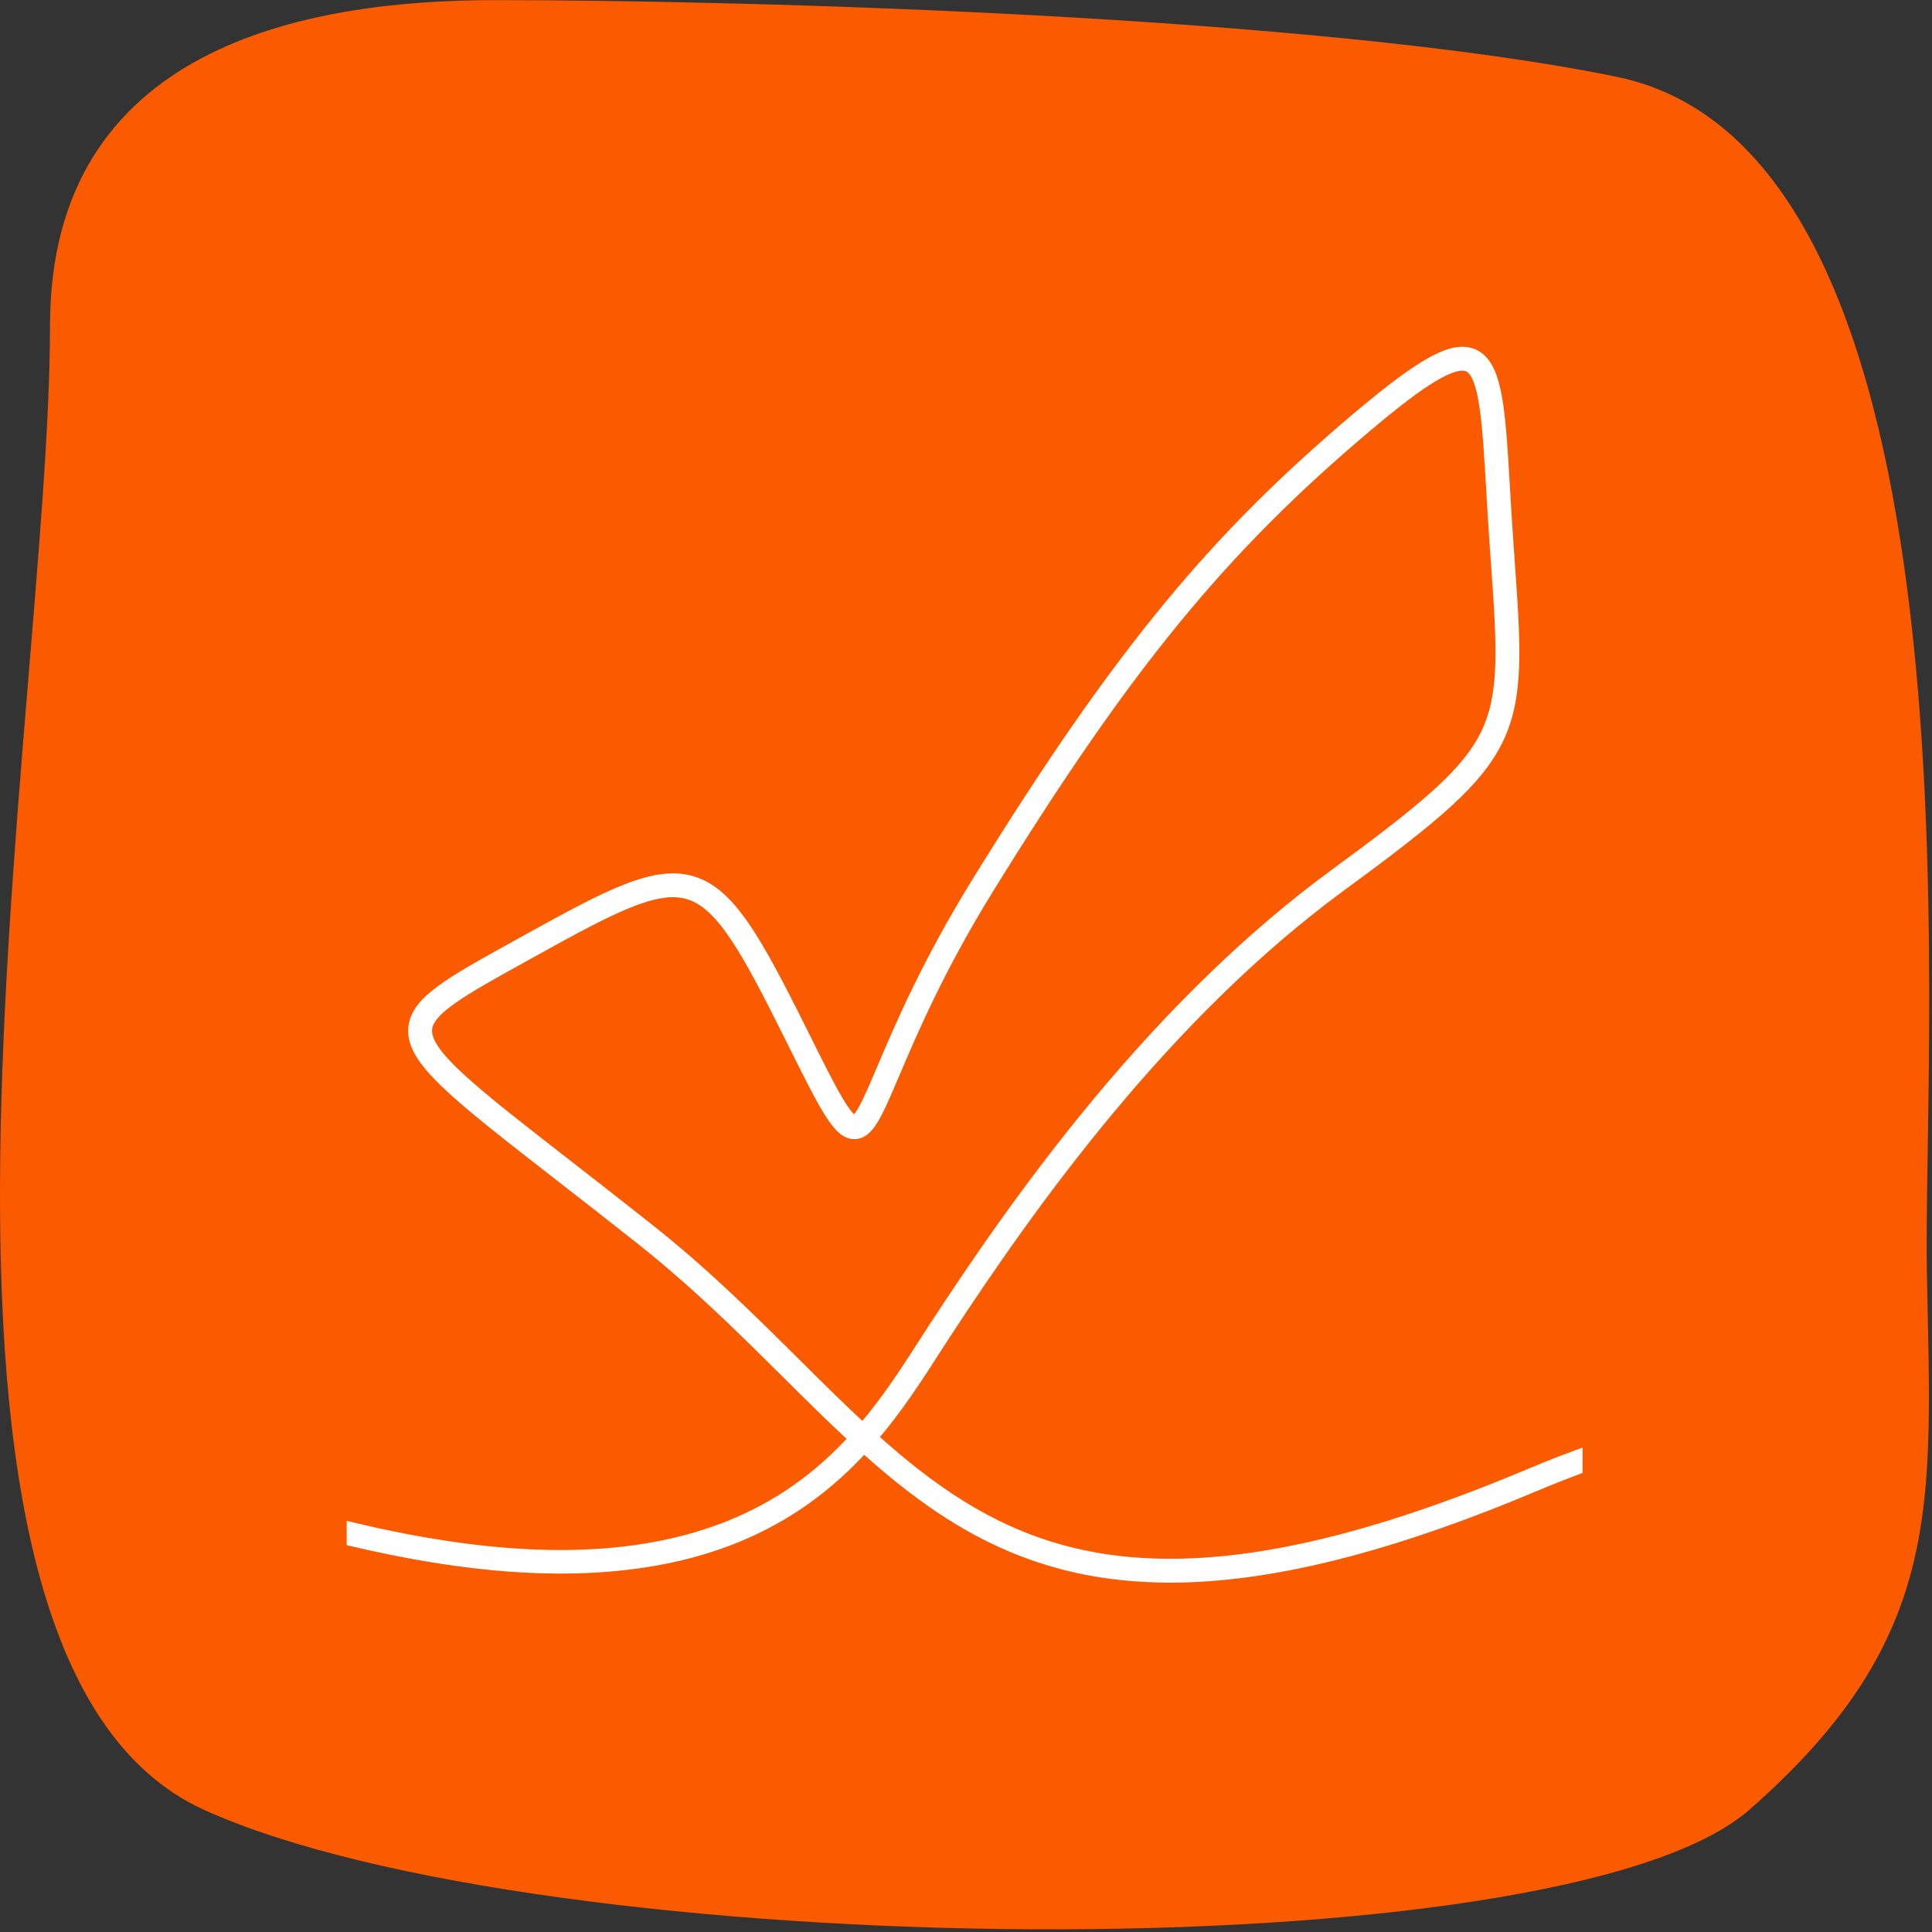
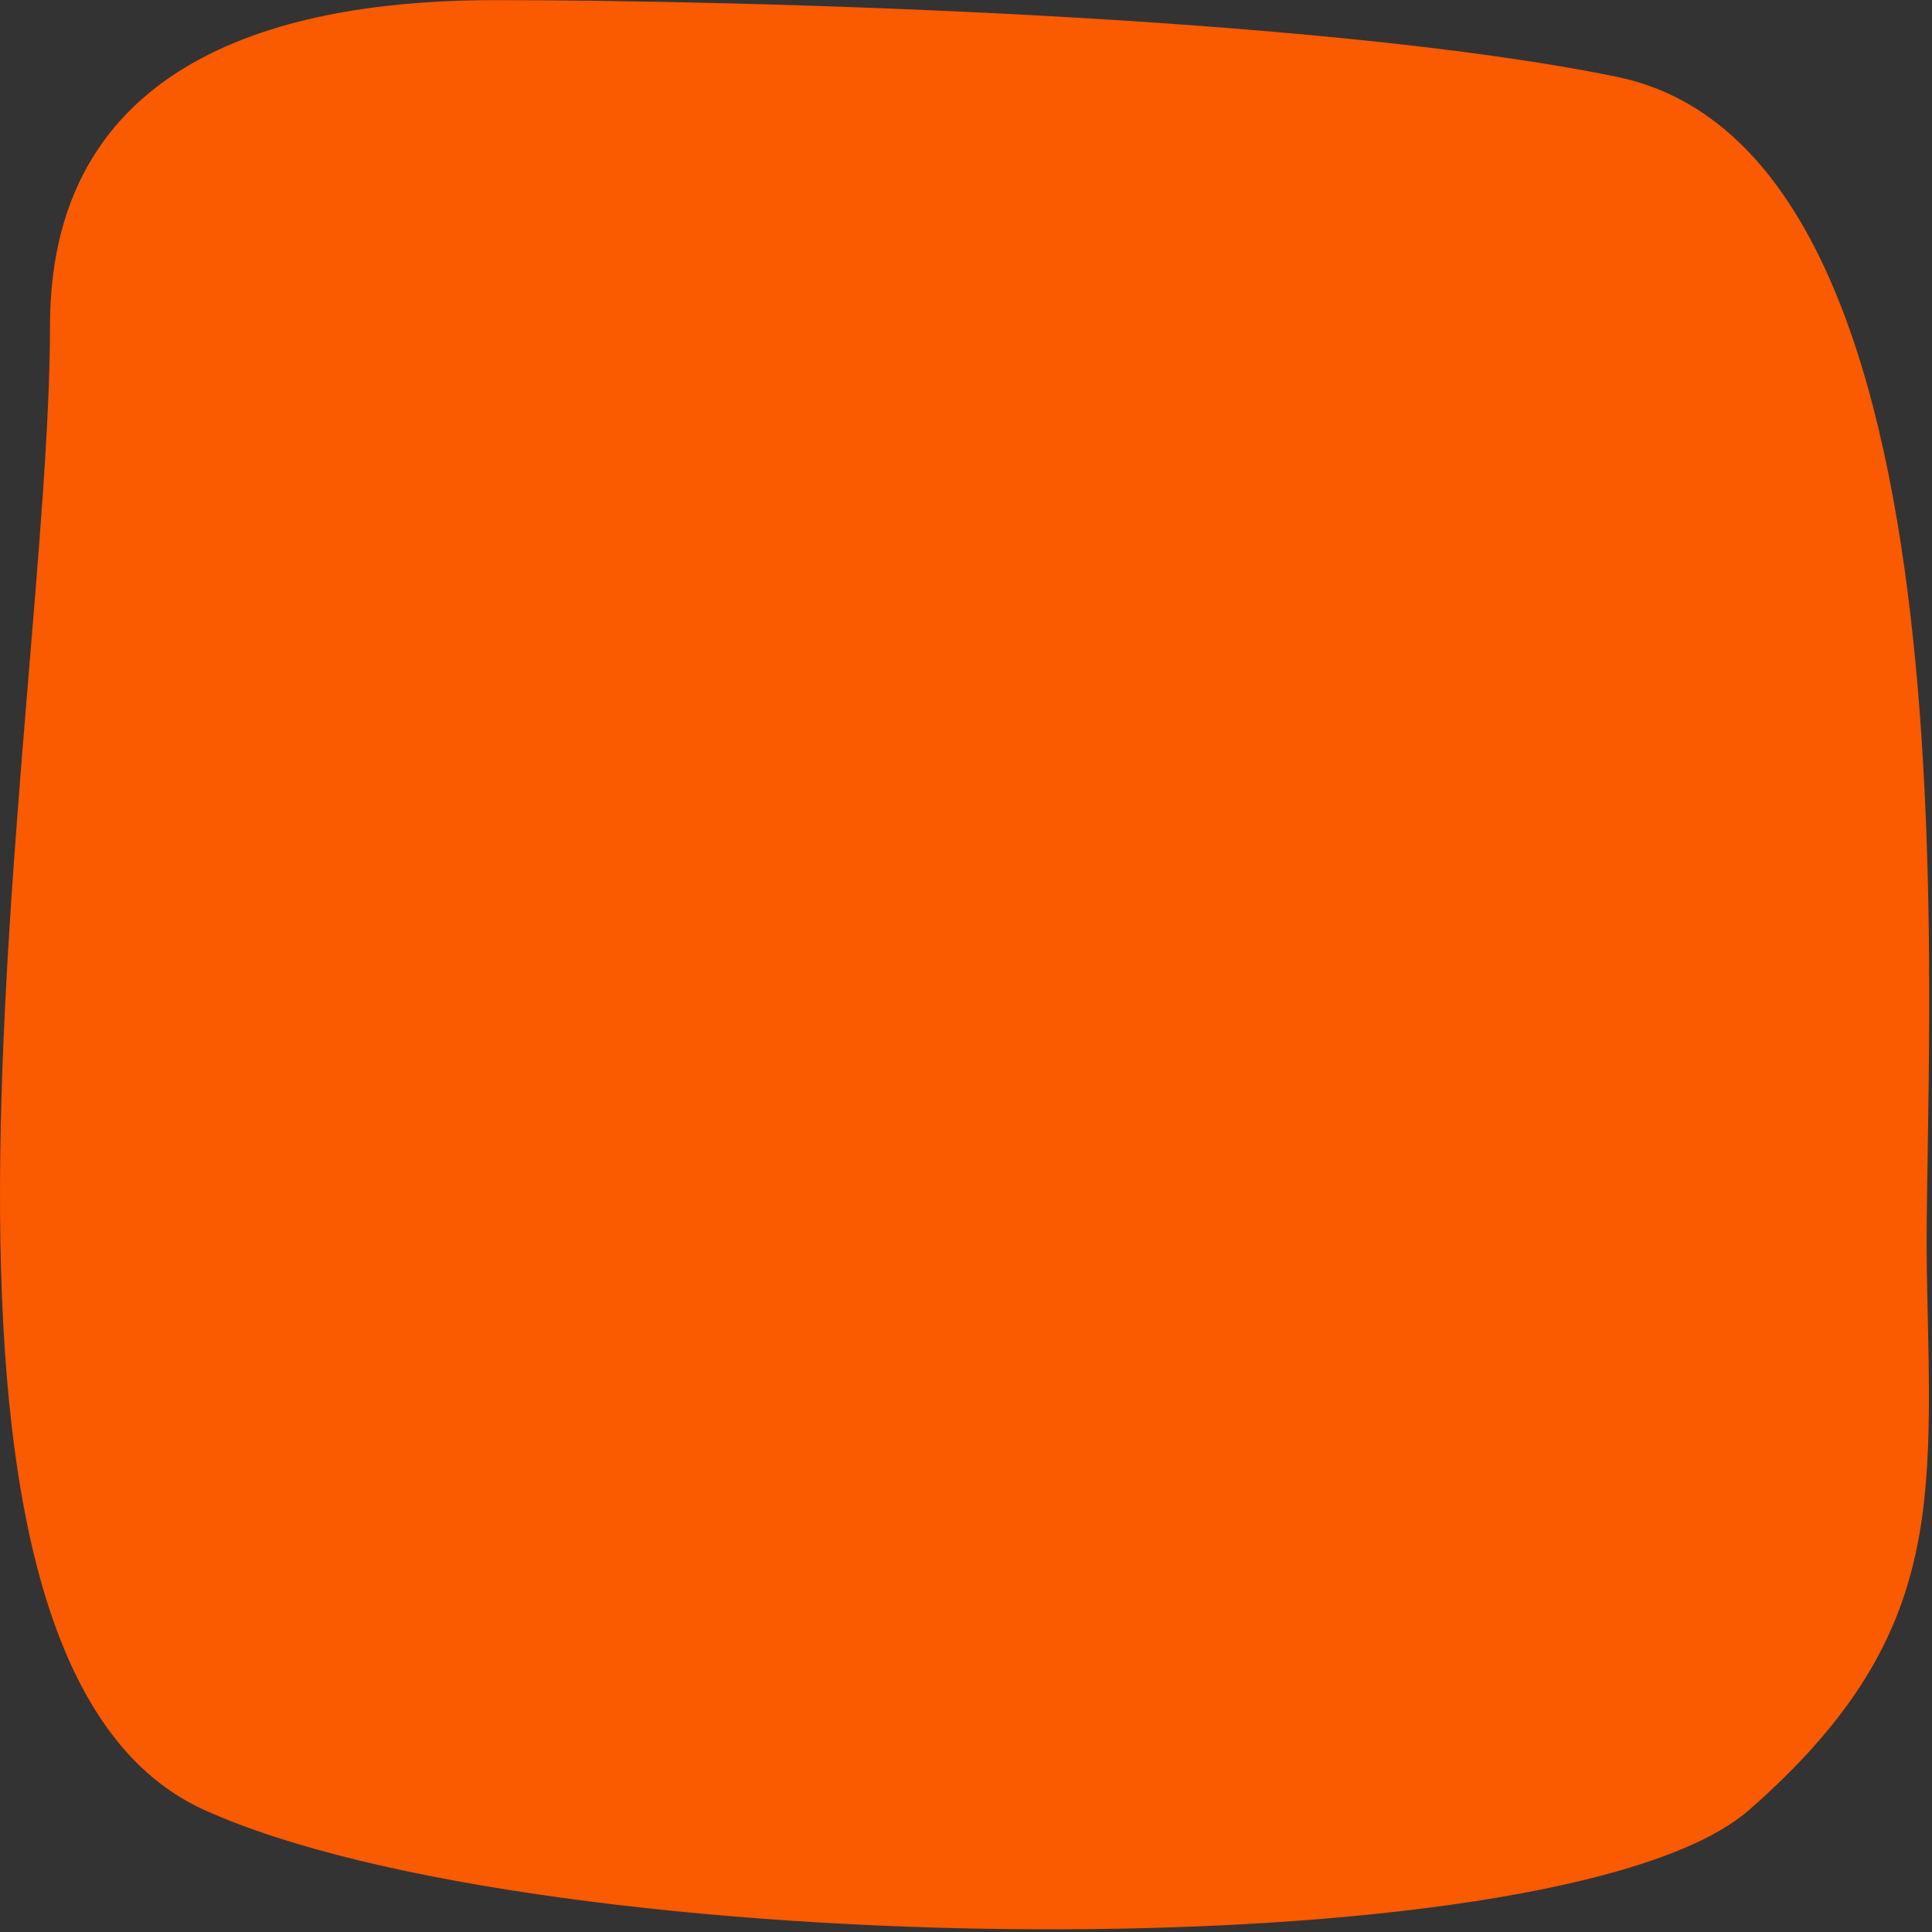
<svg xmlns="http://www.w3.org/2000/svg" width="84" height="84" viewBox="0 0 84 84" fill="none">
  <rect x="0" y="0" width="84" height="84" fill="#333333" stroke="none" />
  <path d="M2.174 14.168C2.174 2.041 13.246 0.005 21.527 0.005C32.352 0.005 57.257 0.671 70.284 3.337C86.568 6.67 83.59 45.179 83.776 55.27C83.963 65.36 84.613 71.192 76.053 78.69C67.856 85.87 23.575 85.355 8.873 78.69C-5.828 72.025 2.174 31.108 2.174 14.168Z" fill="#FA5A00" />
-   <path fill-rule="evenodd" clip-rule="evenodd" d="M68.606 63.225C67.917 63.477 67.217 63.752 66.507 64.051C57.745 67.737 51.272 68.789 46.134 67.362C42.931 66.472 40.428 64.704 37.981 62.5C39.063 61.236 39.901 59.932 40.655 58.76C40.815 58.51 40.967 58.274 41.118 58.044C44.83 52.367 50.654 44.168 58.351 38.528C62.414 35.551 64.257 34.012 65.15 32.183C66.077 30.282 65.924 28.126 65.644 24.214L65.611 23.753C65.546 22.838 65.496 21.981 65.451 21.225L65.451 21.211C65.247 17.744 65.135 15.834 64.069 15.375C63.182 14.994 61.875 15.696 59.071 18.058C55.816 20.801 53.274 23.343 50.831 26.299C48.246 29.428 45.664 33.137 42.46 38.323C40.291 41.833 39.11 44.608 38.328 46.444L38.328 46.445L38.326 46.45L38.326 46.45C38 47.215 37.742 47.82 37.522 48.217C37.264 48.682 37.148 48.691 37.147 48.691C37.129 48.69 36.954 48.672 36.478 47.878C36.087 47.224 35.584 46.213 34.889 44.814L34.869 44.775C32.869 40.753 31.749 38.803 30.132 38.301C28.494 37.791 26.496 38.834 22.814 40.878L22.363 41.127L22.361 41.128C19.486 42.721 18.043 43.52 17.951 44.708C17.842 46.115 19.731 47.584 24.295 51.135L24.295 51.135L24.299 51.138C25.336 51.944 26.512 52.858 27.826 53.899C30.22 55.793 32.219 57.778 34.152 59.697C35.148 60.687 36.114 61.647 37.09 62.548C35.696 64.072 33.914 65.475 31.449 66.414C27.3 67.995 21.968 67.988 15.273 66.376V67.021C17.793 67.617 20.131 67.992 22.271 68.142C25.876 68.394 29.04 68.013 31.676 67.008C33.84 66.184 35.689 64.945 37.328 63.222C37.407 63.14 37.484 63.057 37.559 62.974C38.233 63.58 38.913 64.156 39.613 64.692C41.736 66.317 43.753 67.36 45.963 67.974C47.484 68.396 49.114 68.609 50.876 68.609L50.877 68.611C55.239 68.611 60.415 67.305 66.754 64.638C67.387 64.372 68.004 64.128 68.606 63.903V63.225ZM29.258 38.808C27.926 38.808 26.104 39.779 23.123 41.434L22.672 41.683L22.669 41.685L22.669 41.685C20.164 43.073 18.652 43.91 18.587 44.756C18.504 45.821 20.572 47.429 24.691 50.633C25.729 51.44 26.906 52.355 28.222 53.398C30.644 55.314 32.656 57.312 34.601 59.244C35.595 60.231 36.552 61.182 37.512 62.069C38.555 60.847 39.375 59.571 40.119 58.414L40.125 58.404L40.126 58.402C40.285 58.156 40.434 57.923 40.585 57.693C42.302 55.067 44.654 51.592 47.627 48.002C50.992 43.939 54.473 40.578 57.974 38.013C61.948 35.101 63.744 33.609 64.577 31.901C65.43 30.154 65.28 28.06 65.008 24.258L64.976 23.796C64.91 22.872 64.859 22.009 64.814 21.247L64.814 21.245C64.645 18.352 64.522 16.262 63.817 15.959C63.078 15.642 61.211 17.088 59.482 18.544C53.161 23.869 49.003 28.945 43.002 38.657C40.859 42.126 39.689 44.874 38.915 46.693L38.914 46.694L38.914 46.695C38.15 48.489 37.801 49.308 37.166 49.327H37.144C36.421 49.327 35.883 48.246 34.318 45.097L34.298 45.057C32.381 41.202 31.326 39.338 29.943 38.908C29.728 38.841 29.501 38.809 29.257 38.809L29.258 38.808Z" fill="white" />
-   <path d="M68.606 63.225H68.806V62.939L68.538 63.037L68.606 63.225ZM66.507 64.051L66.585 64.236H66.585L66.507 64.051ZM46.134 67.362L46.187 67.169L46.187 67.169L46.134 67.362ZM37.981 62.5L37.83 62.37L37.703 62.518L37.847 62.648L37.981 62.5ZM40.655 58.76L40.823 58.868L40.823 58.868L40.655 58.76ZM41.118 58.044L41.285 58.153L41.285 58.153L41.118 58.044ZM58.351 38.528L58.233 38.367L58.233 38.367L58.351 38.528ZM65.15 32.183L65.329 32.271L65.329 32.271L65.15 32.183ZM65.644 24.214L65.445 24.229L65.445 24.229L65.644 24.214ZM65.611 23.753L65.811 23.738L65.811 23.738L65.611 23.753ZM65.451 21.225L65.651 21.214L65.651 21.214L65.451 21.225ZM65.451 21.211L65.251 21.223L65.251 21.223L65.451 21.211ZM64.069 15.375L64.148 15.191L64.148 15.191L64.069 15.375ZM59.071 18.058L59.2 18.211L59.2 18.211L59.071 18.058ZM50.831 26.299L50.986 26.427L50.986 26.427L50.831 26.299ZM42.46 38.323L42.63 38.428V38.428L42.46 38.323ZM38.328 46.444L38.512 46.522L38.512 46.522L38.328 46.444ZM38.328 46.445L38.144 46.367L38.144 46.367L38.328 46.445ZM38.326 46.45L38.508 46.532L38.51 46.528L38.326 46.45ZM38.326 46.45L38.144 46.367L38.142 46.371L38.326 46.45ZM37.522 48.217L37.347 48.12L37.347 48.12L37.522 48.217ZM37.147 48.691L37.132 48.89L37.139 48.891H37.147V48.691ZM36.478 47.878L36.65 47.775L36.65 47.775L36.478 47.878ZM34.889 44.814L35.068 44.725L35.067 44.724L34.889 44.814ZM34.869 44.775L34.69 44.864L34.69 44.865L34.869 44.775ZM30.132 38.301L30.073 38.492L30.073 38.492L30.132 38.301ZM22.814 40.878L22.911 41.053L22.911 41.053L22.814 40.878ZM22.363 41.127L22.46 41.303L22.46 41.302L22.363 41.127ZM22.361 41.128L22.265 40.953L22.265 40.953L22.361 41.128ZM17.951 44.708L17.752 44.693L17.752 44.693L17.951 44.708ZM24.295 51.135L24.428 50.985L24.418 50.977L24.295 51.135ZM24.295 51.135L24.162 51.285L24.173 51.293L24.295 51.135ZM24.299 51.138L24.422 50.98L24.421 50.98L24.299 51.138ZM27.826 53.899L27.702 54.056L27.702 54.056L27.826 53.899ZM34.152 59.697L34.293 59.556L34.293 59.556L34.152 59.697ZM37.09 62.548L37.237 62.683L37.372 62.536L37.226 62.401L37.09 62.548ZM31.449 66.414L31.52 66.601L31.52 66.601L31.449 66.414ZM15.273 66.376L15.32 66.182L15.073 66.123V66.376H15.273ZM15.273 67.021H15.073V67.18L15.227 67.216L15.273 67.021ZM22.271 68.142L22.285 67.942L22.285 67.942L22.271 68.142ZM31.676 67.008L31.605 66.821L31.605 66.821L31.676 67.008ZM37.328 63.222L37.184 63.084L37.184 63.084L37.328 63.222ZM37.559 62.974L37.693 62.826L37.545 62.693L37.412 62.84L37.559 62.974ZM39.613 64.692L39.492 64.85L39.492 64.851L39.613 64.692ZM45.963 67.974L45.91 68.166L45.91 68.166L45.963 67.974ZM50.876 68.609L51.066 68.546L51.021 68.409H50.876V68.609ZM50.877 68.611L50.687 68.674L50.733 68.811H50.877V68.611ZM66.754 64.638L66.677 64.454H66.677L66.754 64.638ZM68.606 63.903L68.676 64.091L68.806 64.042V63.903H68.606ZM23.123 41.434L23.22 41.608L23.22 41.608L23.123 41.434ZM29.258 38.808L29.399 38.95L29.74 38.608H29.258V38.808ZM22.672 41.683L22.575 41.508L22.575 41.508L22.672 41.683ZM22.669 41.685L22.572 41.51L22.565 41.514L22.558 41.519L22.669 41.685ZM22.669 41.685L22.766 41.86L22.773 41.856L22.78 41.852L22.669 41.685ZM18.587 44.756L18.786 44.772L18.786 44.772L18.587 44.756ZM24.691 50.633L24.568 50.791H24.568L24.691 50.633ZM28.222 53.398L28.098 53.554L28.098 53.554L28.222 53.398ZM34.601 59.244L34.46 59.386L34.46 59.386L34.601 59.244ZM37.512 62.069L37.376 62.216L37.529 62.358L37.664 62.199L37.512 62.069ZM40.119 58.414L40.287 58.522L40.287 58.522L40.119 58.414ZM40.125 58.404L39.957 58.296L39.957 58.296L40.125 58.404ZM40.126 58.402L40.295 58.511L40.295 58.511L40.126 58.402ZM40.585 57.693L40.752 57.803L40.752 57.803L40.585 57.693ZM47.627 48.002L47.781 48.13L47.781 48.13L47.627 48.002ZM57.974 38.013L58.093 38.174L58.093 38.174L57.974 38.013ZM64.577 31.901L64.397 31.814L64.397 31.814L64.577 31.901ZM65.008 24.258L64.809 24.272L64.809 24.272L65.008 24.258ZM64.976 23.796L64.776 23.811L64.776 23.811L64.976 23.796ZM64.814 21.247L64.615 21.259L64.615 21.259L64.814 21.247ZM64.814 21.245L65.014 21.234L65.014 21.233L64.814 21.245ZM63.817 15.959L63.738 16.143L63.738 16.143L63.817 15.959ZM59.482 18.544L59.353 18.391L59.353 18.391L59.482 18.544ZM43.002 38.657L42.832 38.552L42.832 38.552L43.002 38.657ZM38.915 46.693L39.099 46.771L39.099 46.771L38.915 46.693ZM38.914 46.694L38.73 46.615L38.73 46.616L38.914 46.694ZM38.914 46.695L38.73 46.617L38.73 46.617L38.914 46.695ZM37.166 49.327V49.527L37.171 49.527L37.166 49.327ZM34.318 45.097L34.139 45.186L34.139 45.186L34.318 45.097ZM34.298 45.057L34.478 44.969L34.477 44.968L34.298 45.057ZM29.943 38.908L29.884 39.099L29.884 39.099L29.943 38.908ZM29.257 38.809L29.116 38.667L28.774 39.009H29.257V38.809ZM68.538 63.037C67.845 63.291 67.142 63.567 66.43 63.867L66.585 64.236C67.292 63.938 67.989 63.664 68.675 63.413L68.538 63.037ZM66.43 63.867C57.681 67.547 51.259 68.578 46.187 67.169L46.08 67.554C51.285 69 57.81 67.927 66.585 64.236L66.43 63.867ZM46.187 67.169C43.027 66.291 40.551 64.546 38.115 62.351L37.847 62.648C40.305 64.862 42.835 66.653 46.08 67.554L46.187 67.169ZM38.133 62.63C39.225 61.355 40.07 60.039 40.823 58.868L40.486 58.652C39.732 59.825 38.901 61.118 37.83 62.37L38.133 62.63ZM40.823 58.868C40.983 58.618 41.135 58.383 41.285 58.153L40.95 57.934C40.799 58.166 40.647 58.402 40.486 58.652L40.823 58.868ZM41.285 58.153C44.995 52.479 50.803 44.306 58.469 38.69L58.233 38.367C50.505 44.029 44.664 52.255 40.95 57.934L41.285 58.153ZM58.469 38.69C62.521 35.721 64.41 34.153 65.329 32.271L64.97 32.095C64.103 33.871 62.308 35.382 58.233 38.367L58.469 38.69ZM65.329 32.271C66.286 30.31 66.121 28.091 65.843 24.2L65.445 24.229C65.725 28.162 65.869 30.253 64.97 32.095L65.329 32.271ZM65.844 24.2L65.811 23.738L65.412 23.767L65.445 24.229L65.844 24.2ZM65.811 23.738C65.746 22.825 65.695 21.97 65.651 21.214L65.252 21.237C65.296 21.993 65.346 22.851 65.412 23.767L65.811 23.738ZM65.651 21.214L65.65 21.2L65.251 21.223L65.252 21.237L65.651 21.214ZM65.65 21.2C65.549 19.472 65.47 18.112 65.28 17.127C65.092 16.154 64.782 15.464 64.148 15.191L63.99 15.559C64.422 15.745 64.701 16.239 64.887 17.203C65.071 18.155 65.149 19.483 65.251 21.223L65.65 21.2ZM64.148 15.191C63.619 14.964 63 15.079 62.194 15.512C61.386 15.946 60.345 16.724 58.942 17.905L59.2 18.211C60.601 17.031 61.615 16.277 62.383 15.864C63.154 15.45 63.632 15.405 63.99 15.559L64.148 15.191ZM58.942 17.905C55.679 20.655 53.129 23.205 50.677 26.172L50.986 26.427C53.42 23.48 55.953 20.947 59.2 18.211L58.942 17.905ZM50.677 26.172C48.084 29.311 45.497 33.027 42.29 38.218L42.63 38.428C45.831 33.246 48.408 29.546 50.986 26.427L50.677 26.172ZM42.29 38.218C40.113 41.741 38.927 44.527 38.144 46.366L38.512 46.522C39.293 44.688 40.47 41.925 42.63 38.428L42.29 38.218ZM38.144 46.365L38.144 46.367L38.512 46.523L38.512 46.522L38.144 46.365ZM38.144 46.367L38.142 46.371L38.51 46.528L38.512 46.523L38.144 46.367ZM38.144 46.367L38.144 46.367L38.508 46.532L38.508 46.532L38.144 46.367ZM38.142 46.371C37.814 47.141 37.561 47.734 37.347 48.12L37.697 48.314C37.924 47.906 38.186 47.289 38.51 46.528L38.142 46.371ZM37.347 48.12C37.223 48.344 37.14 48.444 37.098 48.486C37.05 48.533 37.069 48.491 37.147 48.491V48.891C37.226 48.891 37.303 48.845 37.379 48.771C37.459 48.692 37.563 48.555 37.697 48.314L37.347 48.12ZM37.162 48.492C37.218 48.496 37.212 48.525 37.125 48.439C37.036 48.352 36.884 48.166 36.65 47.775L36.307 47.98C36.548 48.384 36.721 48.603 36.844 48.724C36.968 48.846 37.058 48.885 37.132 48.89L37.162 48.492ZM36.65 47.775C36.264 47.13 35.765 46.128 35.068 44.725L34.71 44.903C35.404 46.299 35.91 47.318 36.307 47.98L36.65 47.775ZM35.067 44.724L35.047 44.684L34.69 44.865L34.71 44.904L35.067 44.724ZM35.048 44.686C34.049 42.677 33.263 41.171 32.521 40.104C31.779 39.036 31.062 38.38 30.192 38.11L30.073 38.492C30.819 38.724 31.471 39.294 32.193 40.332C32.915 41.371 33.689 42.851 34.69 44.864L35.048 44.686ZM30.192 38.11C29.309 37.835 28.348 37.986 27.167 38.445C25.987 38.904 24.555 39.683 22.717 40.703L22.911 41.053C24.755 40.029 26.163 39.265 27.312 38.818C28.46 38.372 29.317 38.257 30.073 38.492L30.192 38.11ZM22.717 40.703L22.266 40.953L22.46 41.302L22.911 41.053L22.717 40.703ZM22.266 40.953L22.265 40.953L22.458 41.303L22.46 41.303L22.266 40.953ZM22.265 40.953C20.832 41.747 19.738 42.352 18.993 42.91C18.248 43.467 17.805 44.01 17.752 44.693L18.15 44.724C18.19 44.218 18.514 43.767 19.233 43.23C19.951 42.693 21.015 42.102 22.458 41.303L22.265 40.953ZM17.752 44.693C17.689 45.497 18.203 46.275 19.232 47.262C20.271 48.258 21.895 49.521 24.173 51.293L24.418 50.977C22.132 49.199 20.529 47.951 19.509 46.973C18.48 45.986 18.104 45.326 18.15 44.724L17.752 44.693ZM24.163 51.284L24.163 51.284L24.428 50.985L24.428 50.985L24.163 51.284ZM24.173 51.293L24.176 51.295L24.421 50.98L24.418 50.977L24.173 51.293ZM24.176 51.295C25.214 52.102 26.388 53.016 27.702 54.056L27.95 53.742C26.635 52.701 25.459 51.786 24.422 50.98L24.176 51.295ZM27.702 54.056C30.086 55.942 32.077 57.919 34.011 59.839L34.293 59.556C32.361 57.637 30.355 55.644 27.95 53.742L27.702 54.056ZM34.011 59.839C35.006 60.829 35.975 61.791 36.954 62.695L37.226 62.401C36.253 61.503 35.289 60.546 34.293 59.556L34.011 59.839ZM36.942 62.413C35.565 63.918 33.809 65.301 31.378 66.227L31.52 66.601C34.019 65.649 35.826 64.225 37.237 62.683L36.942 62.413ZM31.378 66.227C27.282 67.788 21.996 67.789 15.32 66.182L15.226 66.571C21.941 68.187 27.318 68.202 31.52 66.601L31.378 66.227ZM15.073 66.376V67.021H15.473V66.376H15.073ZM15.227 67.216C17.755 67.814 20.105 68.191 22.257 68.341L22.285 67.942C20.158 67.793 17.83 67.421 15.319 66.827L15.227 67.216ZM22.257 68.341C25.883 68.595 29.078 68.212 31.747 67.195L31.605 66.821C29.002 67.813 25.869 68.193 22.285 67.942L22.257 68.341ZM31.747 67.195C33.94 66.36 35.813 65.104 37.473 63.36L37.184 63.084C35.564 64.787 33.74 66.008 31.605 66.821L31.747 67.195ZM37.473 63.36C37.553 63.277 37.63 63.193 37.707 63.109L37.412 62.84C37.337 62.921 37.261 63.003 37.184 63.084L37.473 63.36ZM37.426 63.123C38.102 63.731 38.786 64.31 39.492 64.85L39.735 64.533C39.04 64.001 38.364 63.429 37.693 62.826L37.426 63.123ZM39.492 64.851C41.631 66.489 43.671 67.544 45.91 68.166L46.017 67.781C43.835 67.175 41.84 66.145 39.735 64.533L39.492 64.851ZM45.91 68.166C47.449 68.594 49.097 68.809 50.876 68.809V68.409C49.13 68.409 47.518 68.198 46.017 67.781L45.91 68.166ZM50.687 68.672L50.687 68.674L51.067 68.548L51.066 68.546L50.687 68.672ZM50.877 68.811C55.277 68.811 60.481 67.495 66.832 64.823L66.677 64.454C60.349 67.116 55.201 68.411 50.877 68.411V68.811ZM66.832 64.823C67.462 64.558 68.077 64.314 68.676 64.091L68.536 63.716C67.932 63.941 67.312 64.187 66.677 64.454L66.832 64.823ZM68.806 63.903V63.225H68.406V63.903H68.806ZM23.22 41.608C24.712 40.78 25.905 40.128 26.891 39.683C27.88 39.236 28.636 39.008 29.258 39.008V38.608C28.547 38.608 27.727 38.866 26.726 39.318C25.723 39.772 24.515 40.432 23.026 41.259L23.22 41.608ZM22.769 41.858L23.22 41.608L23.026 41.258L22.575 41.508L22.769 41.858ZM22.766 41.86L22.769 41.858L22.575 41.508L22.572 41.51L22.766 41.86ZM22.78 41.852L22.78 41.852L22.558 41.519L22.558 41.519L22.78 41.852ZM18.786 44.772C18.798 44.618 18.877 44.447 19.051 44.245C19.226 44.044 19.484 43.828 19.828 43.588C20.516 43.106 21.509 42.556 22.766 41.86L22.572 41.51C21.323 42.202 20.308 42.764 19.599 43.26C19.243 43.508 18.955 43.746 18.749 43.983C18.543 44.221 18.408 44.471 18.387 44.741L18.786 44.772ZM24.814 50.475C22.751 48.87 21.212 47.673 20.198 46.745C19.691 46.28 19.324 45.891 19.09 45.558C18.854 45.222 18.771 44.969 18.786 44.772L18.387 44.74C18.361 45.075 18.506 45.422 18.763 45.788C19.022 46.156 19.414 46.569 19.928 47.04C20.957 47.982 22.511 49.191 24.568 50.791L24.814 50.475ZM28.346 53.241C27.029 52.198 25.852 51.282 24.814 50.475L24.568 50.791C25.606 51.598 26.782 52.513 28.098 53.554L28.346 53.241ZM34.742 59.102C32.797 57.171 30.779 55.165 28.346 53.241L28.098 53.554C30.51 55.463 32.514 57.453 34.46 59.386L34.742 59.102ZM37.648 61.923C36.691 61.038 35.736 60.09 34.742 59.102L34.46 59.386C35.453 60.373 36.413 61.326 37.376 62.216L37.648 61.923ZM39.951 58.306C39.206 59.464 38.393 60.728 37.36 61.94L37.664 62.199C38.717 60.965 39.544 59.678 40.287 58.522L39.951 58.306ZM39.957 58.296L39.951 58.306L40.287 58.522L40.294 58.512L39.957 58.296ZM39.958 58.294L39.957 58.296L40.294 58.512L40.295 58.511L39.958 58.294ZM40.417 57.584C40.267 57.814 40.116 58.048 39.958 58.294L40.295 58.511C40.453 58.264 40.602 58.032 40.752 57.803L40.417 57.584ZM47.473 47.874C44.493 51.473 42.136 54.955 40.417 57.584L40.752 57.803C42.468 55.179 44.815 51.711 47.781 48.13L47.473 47.874ZM57.856 37.851C54.339 40.428 50.846 43.802 47.473 47.874L47.781 48.13C51.137 44.077 54.607 40.728 58.093 38.174L57.856 37.851ZM64.397 31.814C63.996 32.636 63.359 33.416 62.319 34.357C61.278 35.3 59.843 36.395 57.856 37.851L58.093 38.174C60.079 36.718 61.529 35.612 62.588 34.654C63.647 33.694 64.325 32.875 64.757 31.989L64.397 31.814ZM64.809 24.272C64.945 26.177 65.049 27.64 65.014 28.844C64.98 30.046 64.806 30.975 64.397 31.814L64.757 31.989C65.2 31.081 65.379 30.089 65.414 28.856C65.45 27.627 65.344 26.141 65.208 24.244L64.809 24.272ZM64.776 23.811L64.809 24.272L65.208 24.244L65.175 23.782L64.776 23.811ZM64.615 21.259C64.659 22.02 64.71 22.884 64.776 23.811L65.175 23.782C65.11 22.859 65.059 21.997 65.014 21.236L64.615 21.259ZM64.615 21.256L64.615 21.259L65.014 21.236L65.014 21.234L64.615 21.256ZM63.738 16.143C63.84 16.187 63.953 16.312 64.061 16.581C64.165 16.843 64.249 17.205 64.319 17.661C64.457 18.572 64.53 19.806 64.615 21.257L65.014 21.233C64.929 19.791 64.856 18.534 64.714 17.601C64.643 17.135 64.554 16.737 64.432 16.432C64.313 16.134 64.147 15.883 63.896 15.776L63.738 16.143ZM59.611 18.697C60.475 17.969 61.366 17.251 62.13 16.754C62.512 16.506 62.855 16.318 63.141 16.212C63.436 16.102 63.627 16.096 63.738 16.143L63.896 15.776C63.637 15.664 63.318 15.719 63.001 15.837C62.675 15.958 62.304 16.164 61.912 16.419C61.125 16.93 60.218 17.663 59.353 18.391L59.611 18.697ZM43.172 38.762C49.166 29.061 53.311 24.004 59.611 18.697L59.353 18.391C53.011 23.734 48.84 28.828 42.832 38.552L43.172 38.762ZM39.099 46.771C39.872 44.954 41.038 42.218 43.172 38.762L42.832 38.552C40.681 42.034 39.506 44.793 38.731 46.614L39.099 46.771ZM39.098 46.773L39.099 46.771L38.731 46.614L38.73 46.615L39.098 46.773ZM39.098 46.773L39.098 46.773L38.73 46.616L38.73 46.617L39.098 46.773ZM37.171 49.527C37.596 49.514 37.892 49.226 38.163 48.781C38.434 48.334 38.719 47.664 39.098 46.773L38.73 46.617C38.345 47.52 38.074 48.157 37.821 48.573C37.567 48.99 37.371 49.121 37.16 49.127L37.171 49.527ZM37.144 49.527H37.166V49.127H37.144V49.527ZM34.139 45.186C34.919 46.755 35.451 47.825 35.878 48.5C36.296 49.16 36.664 49.527 37.144 49.527V49.127C36.901 49.127 36.639 48.953 36.216 48.286C35.803 47.633 35.282 46.587 34.497 45.008L34.139 45.186ZM34.119 45.146L34.139 45.186L34.497 45.008L34.478 44.969L34.119 45.146ZM29.884 39.099C30.508 39.293 31.085 39.819 31.754 40.81C32.422 41.799 33.159 43.217 34.119 45.147L34.477 44.968C33.52 43.042 32.771 41.601 32.086 40.586C31.402 39.574 30.761 38.953 30.003 38.717L29.884 39.099ZM29.257 39.009C29.483 39.009 29.69 39.039 29.884 39.099L30.003 38.717C29.767 38.644 29.519 38.609 29.257 38.609V39.009ZM29.116 38.667L29.116 38.667L29.398 38.95L29.399 38.95L29.116 38.667Z" fill="white" />
</svg>